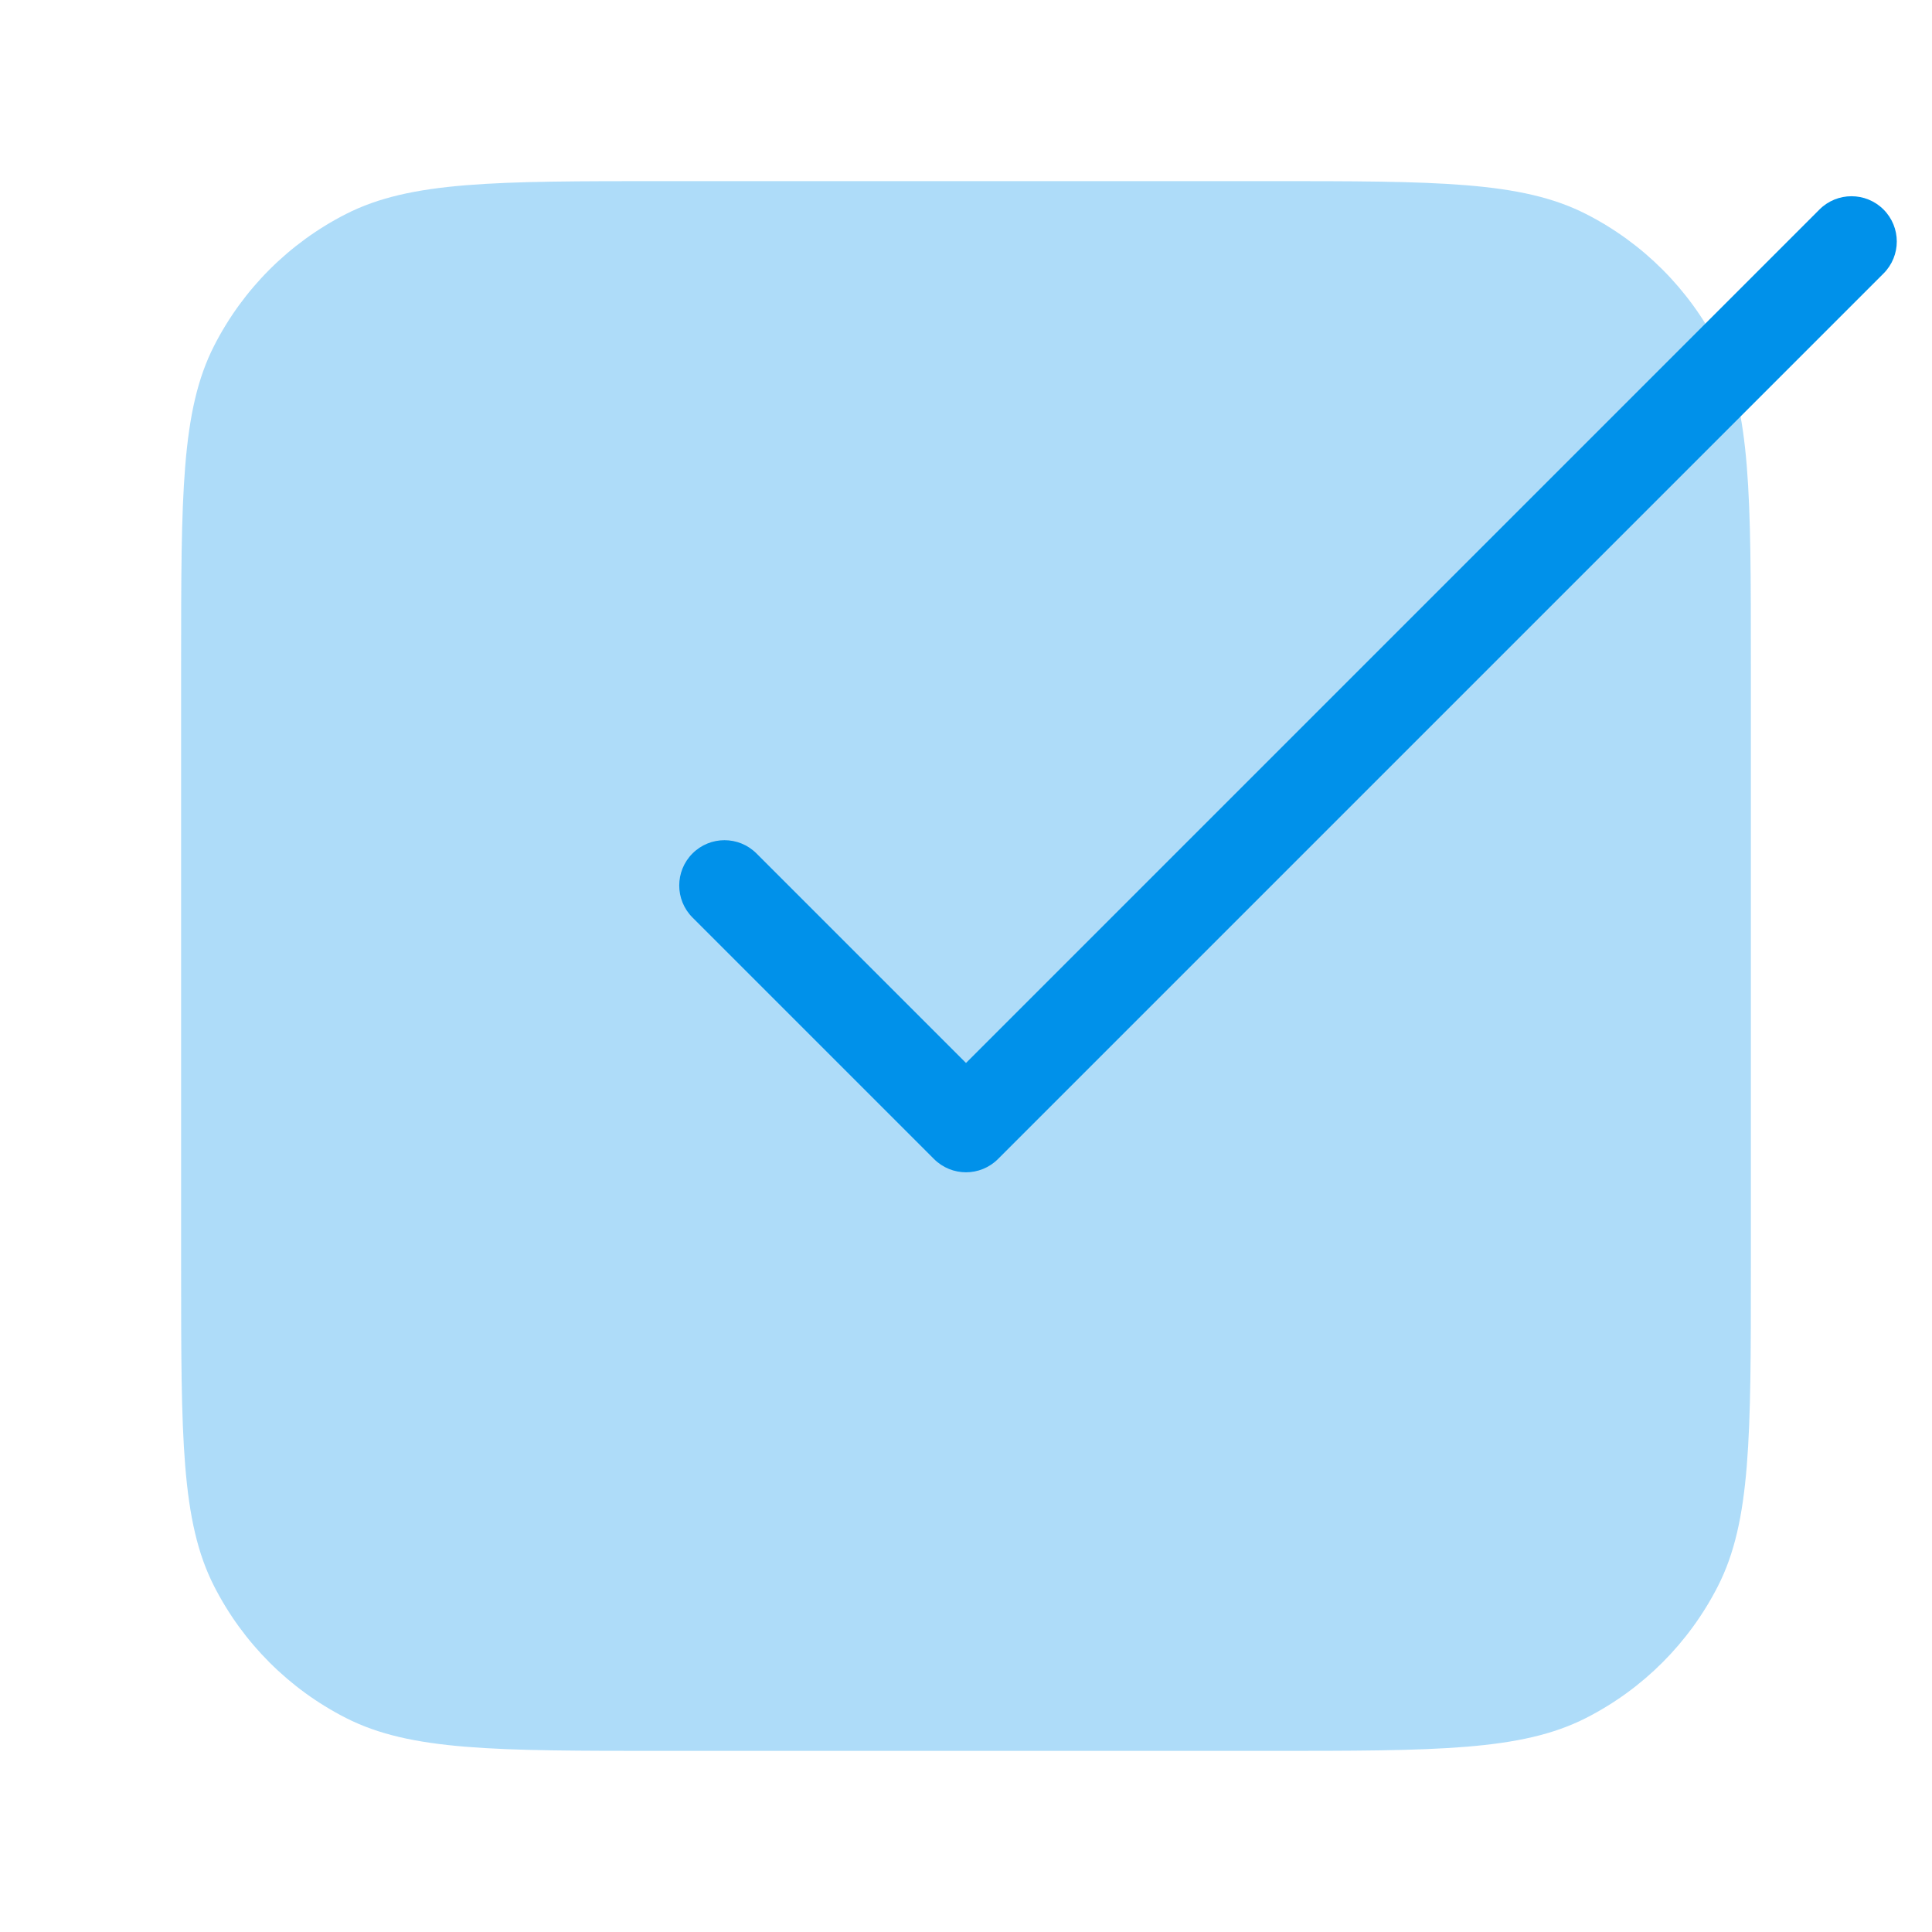
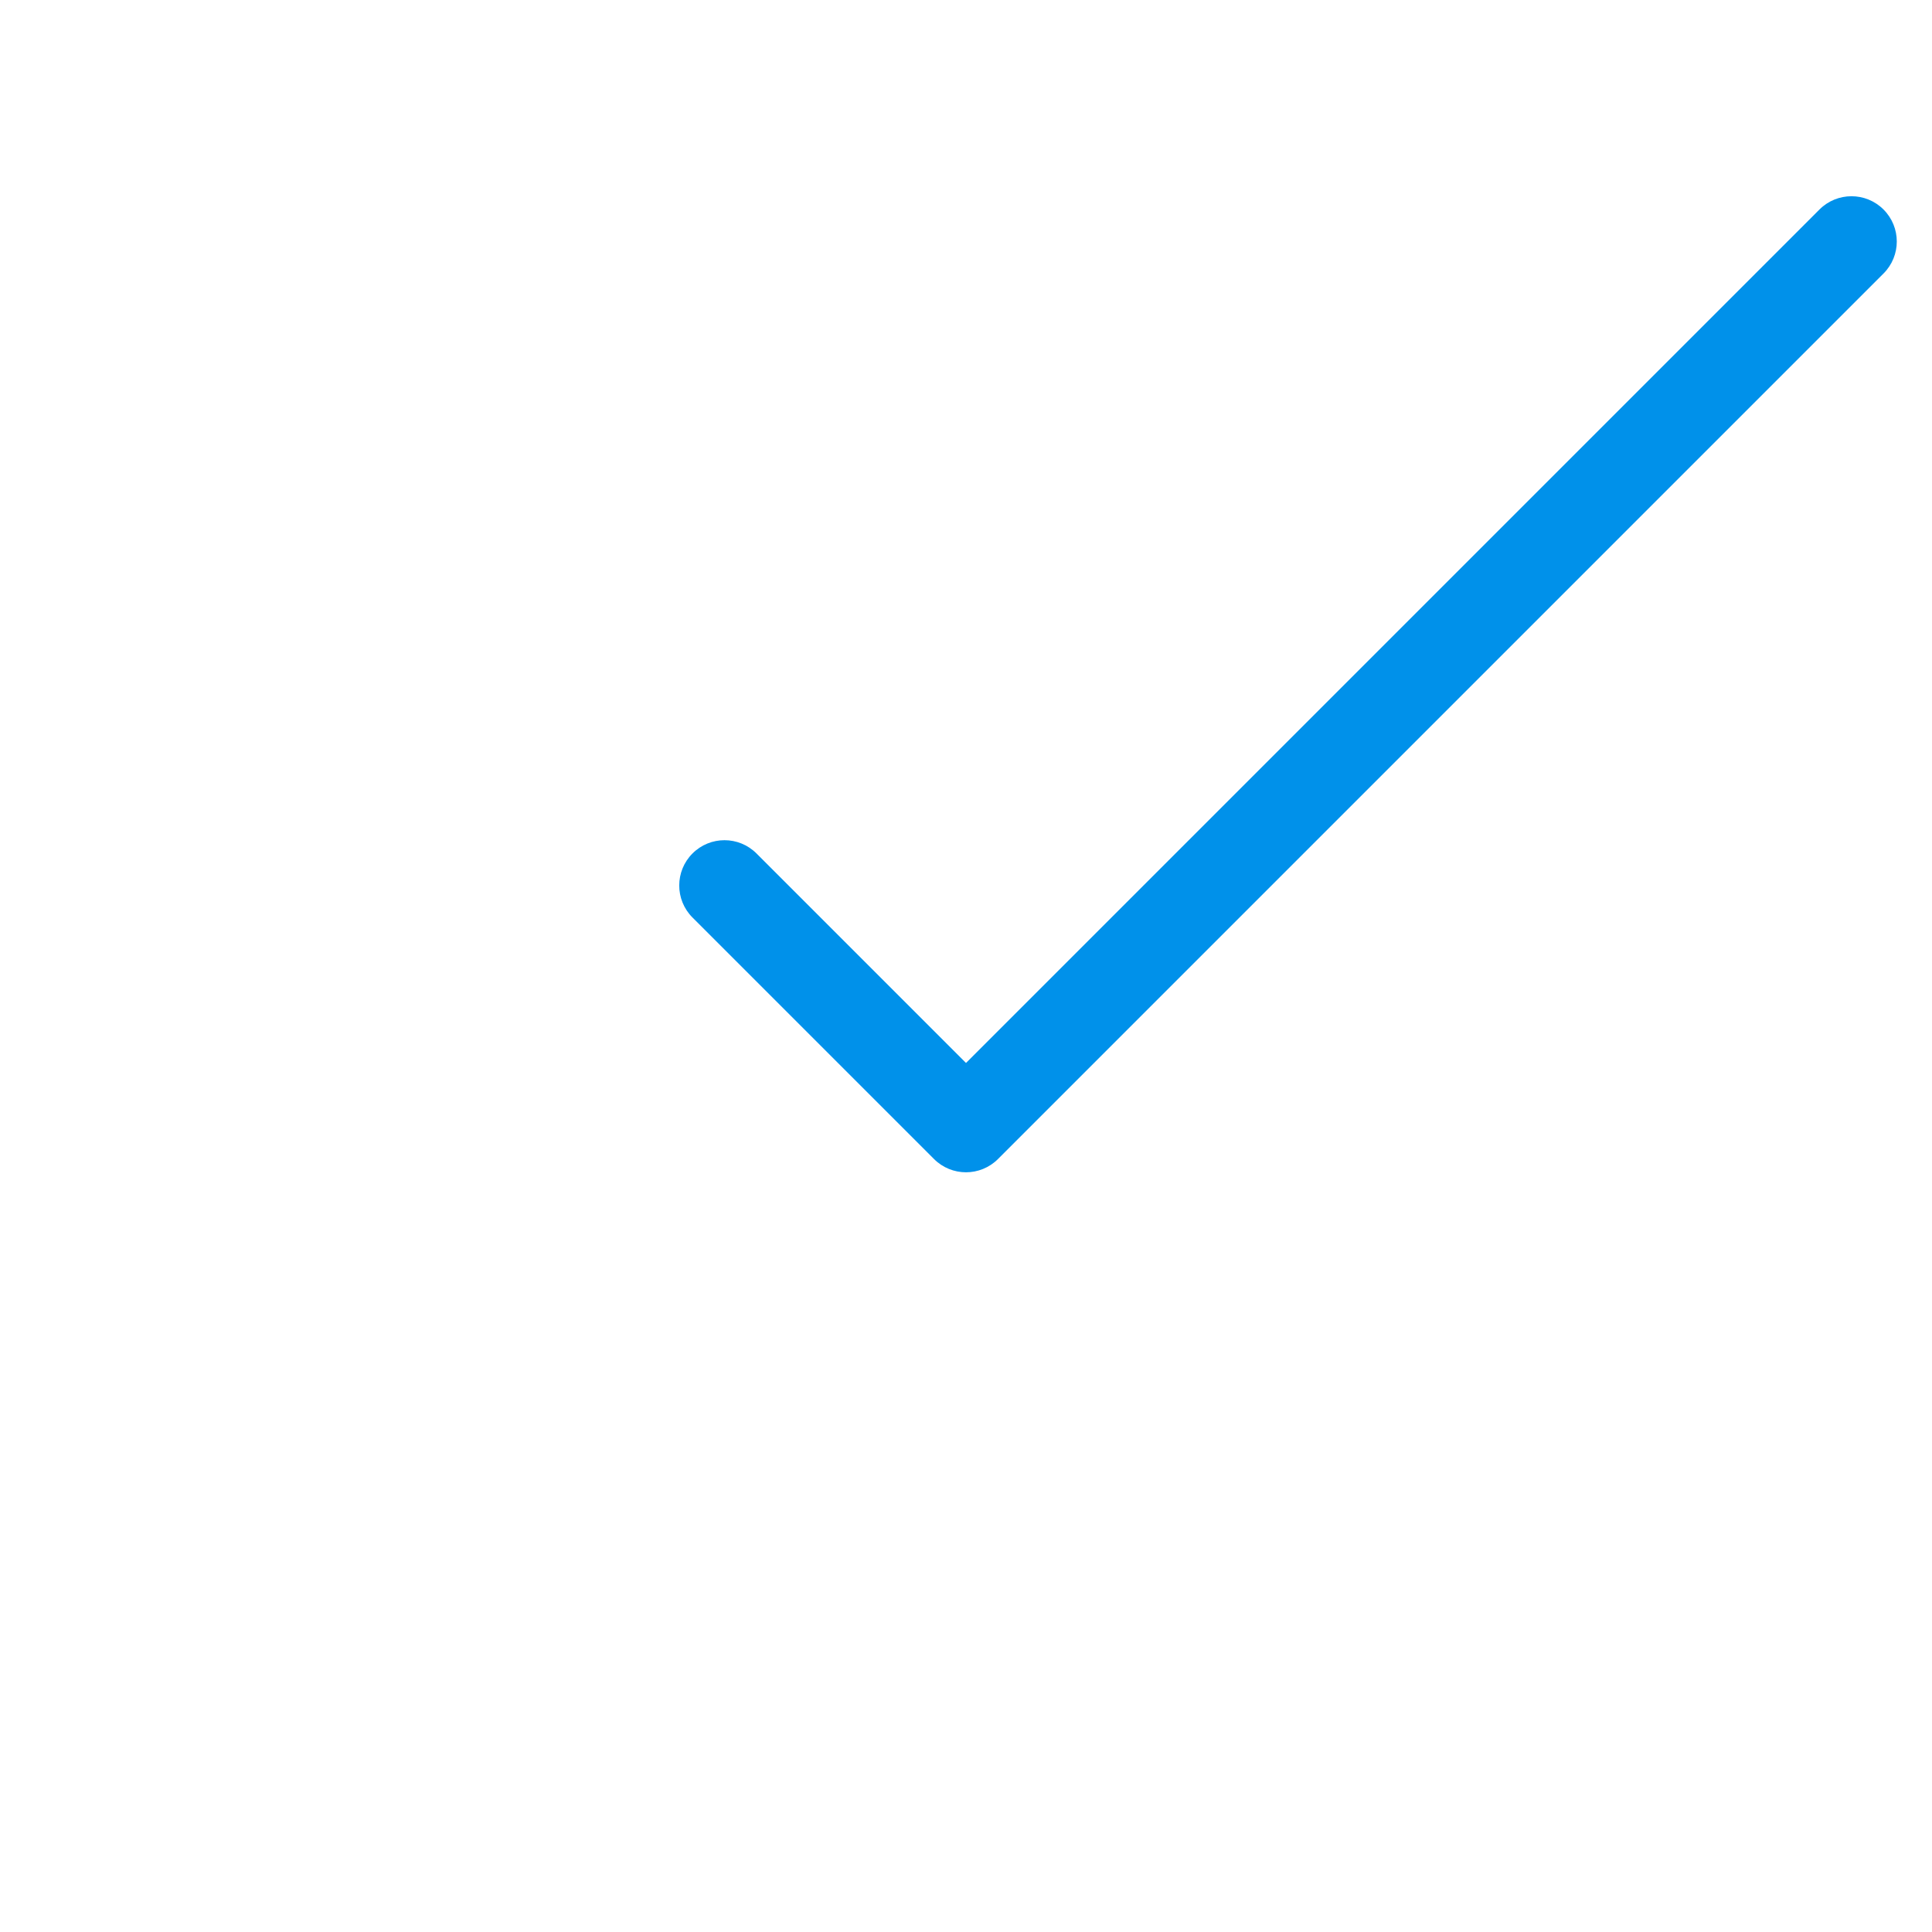
<svg xmlns="http://www.w3.org/2000/svg" width="32" height="32" viewBox="0 0 32 32" fill="none">
-   <path opacity="0.32" d="M11 3C8.2 3 6.8 3 5.73 3.545C4.789 4.024 4.024 4.789 3.545 5.73C3 6.8 3 8.2 3 11L3 21C3 23.8 3 25.2 3.545 26.27C4.024 27.211 4.789 27.976 5.73 28.455C6.8 29 8.2 29 11 29H21C23.8 29 25.2 29 26.27 28.455C27.211 27.976 27.976 27.211 28.455 26.27C29 25.2 29 23.8 29 21V11C29 8.2 29 6.8 28.455 5.73C27.976 4.789 27.211 4.024 26.27 3.545C25.2 3 23.8 3 21 3L11 3Z" fill="#0091EA" />
  <path fill-rule="evenodd" clip-rule="evenodd" d="M31.197 3.47C31.49 3.763 31.49 4.237 31.197 4.53L16.53 19.197C16.237 19.49 15.763 19.49 15.47 19.197L11.47 15.197C11.177 14.904 11.177 14.429 11.47 14.136C11.763 13.843 12.237 13.843 12.53 14.136L16 17.606L30.136 3.47C30.429 3.177 30.904 3.177 31.197 3.47Z" fill="#0091EA" />
</svg>